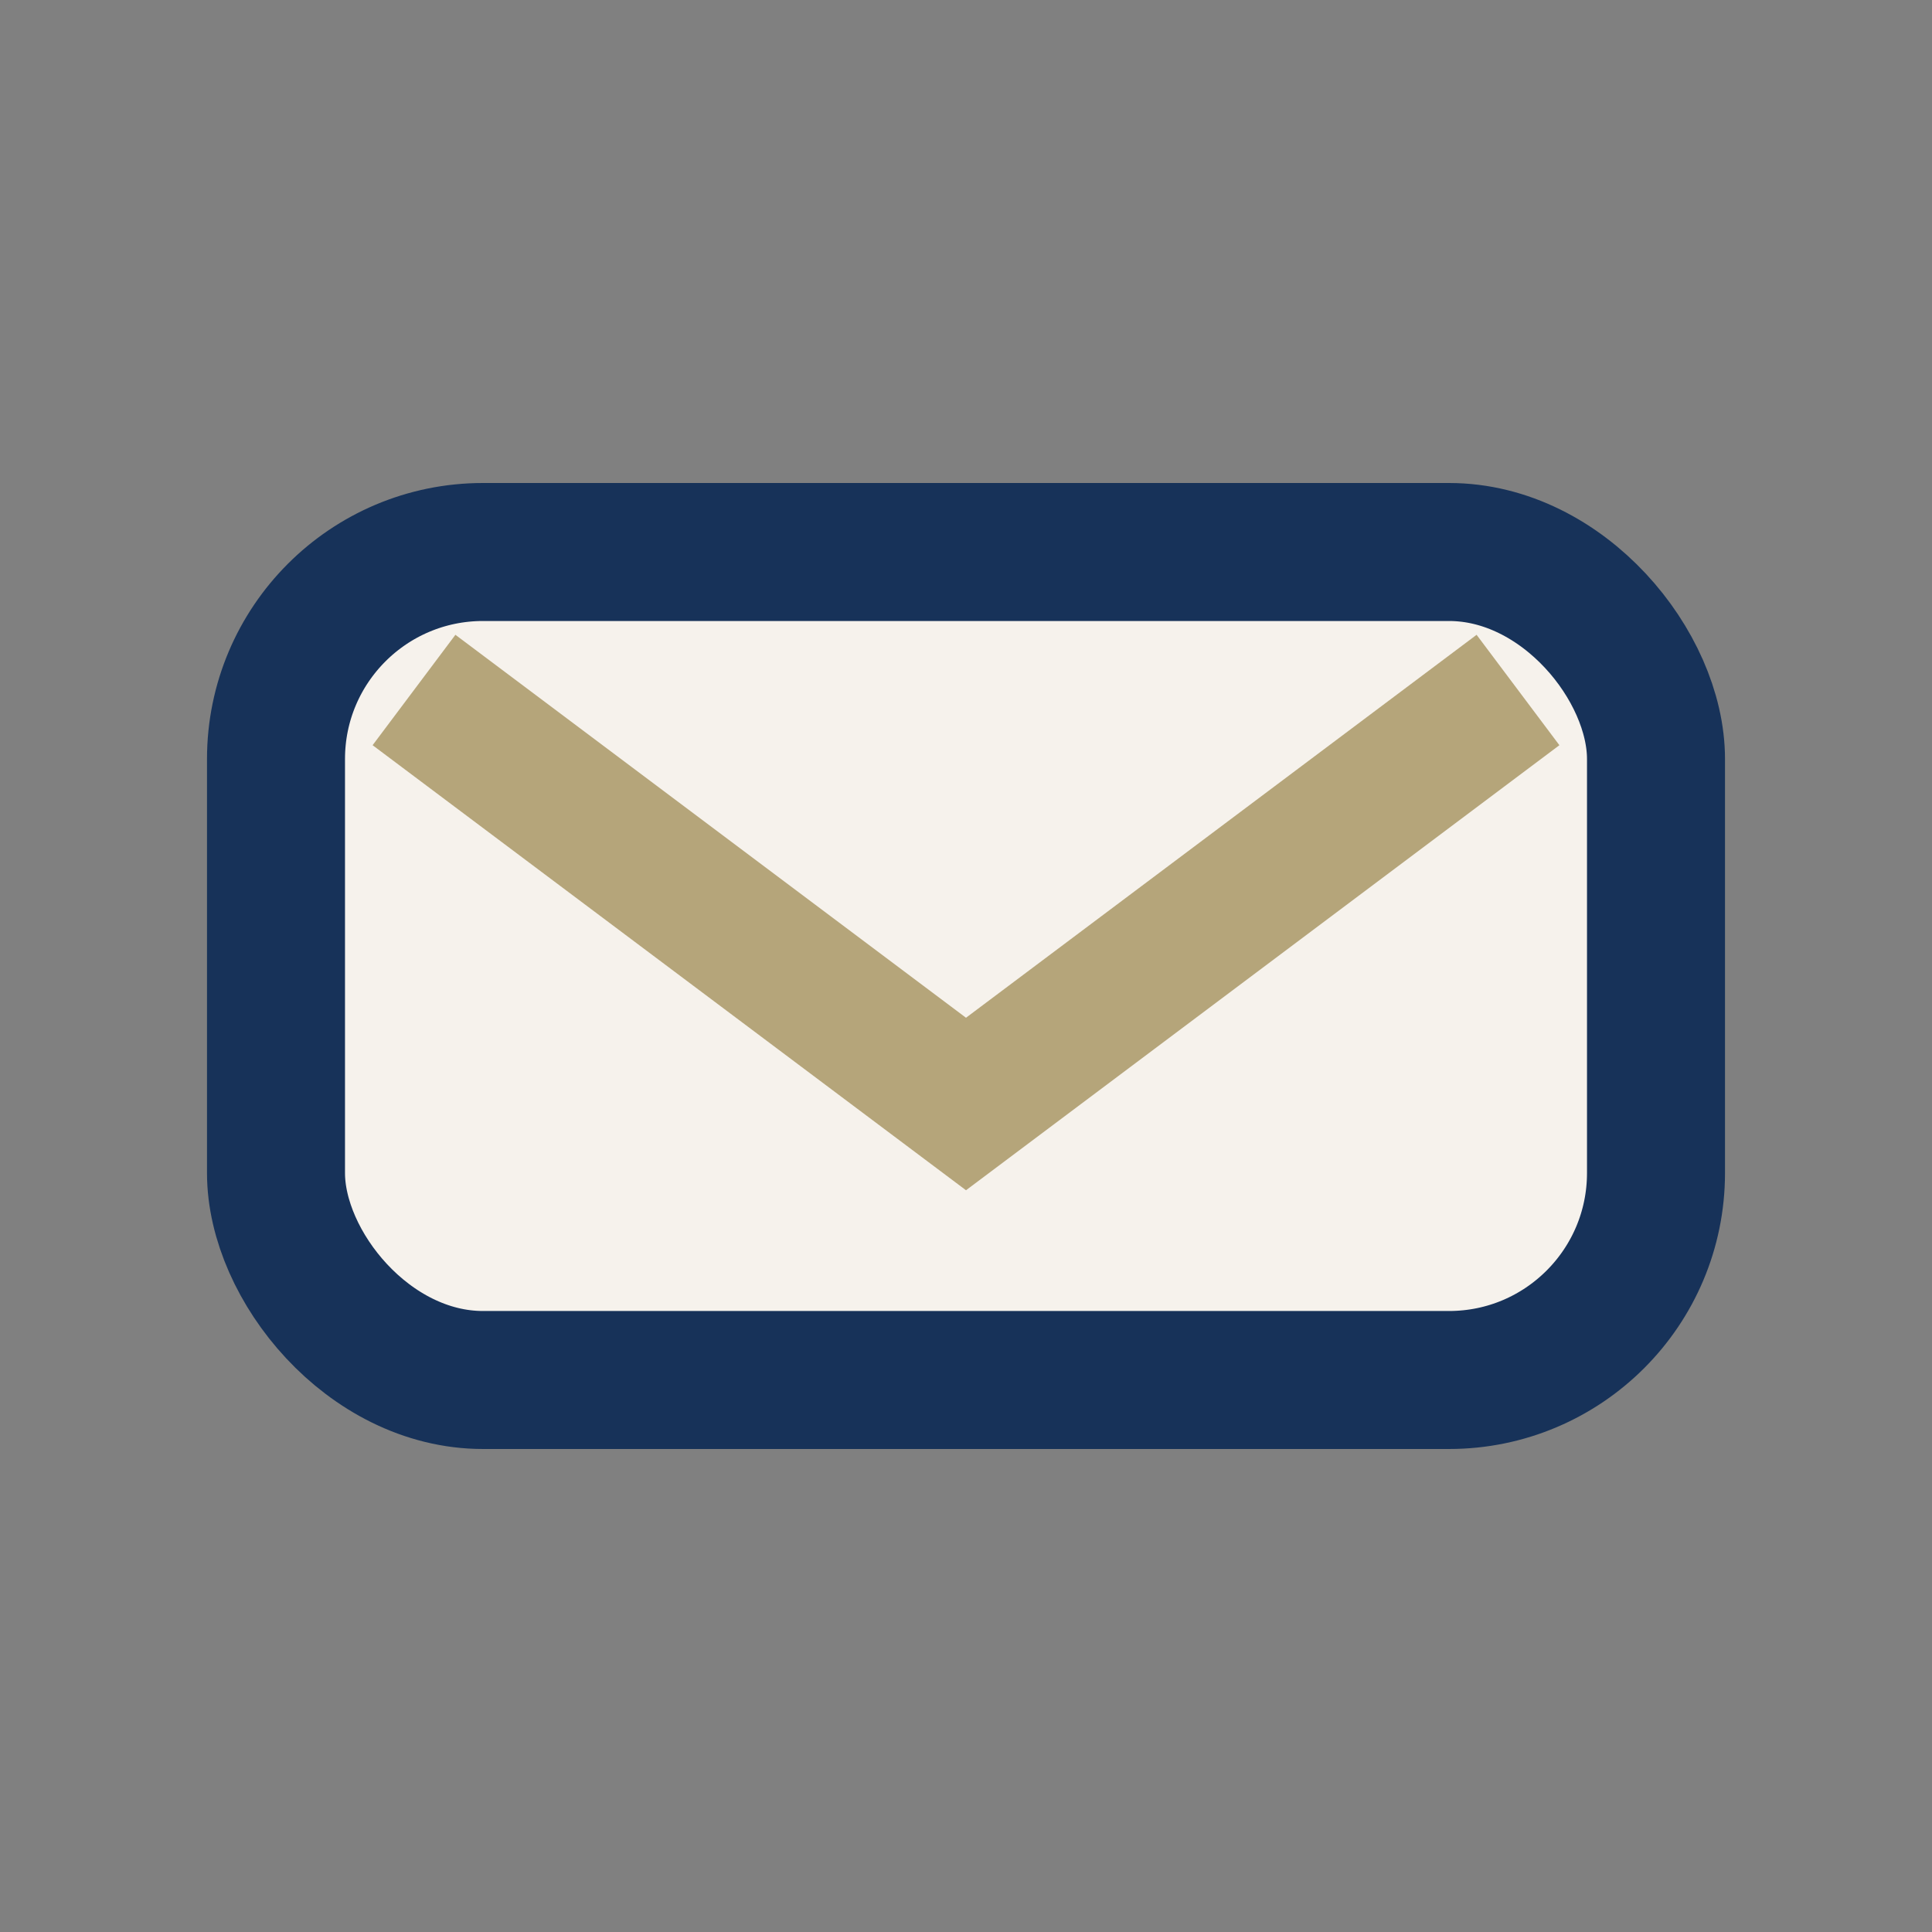
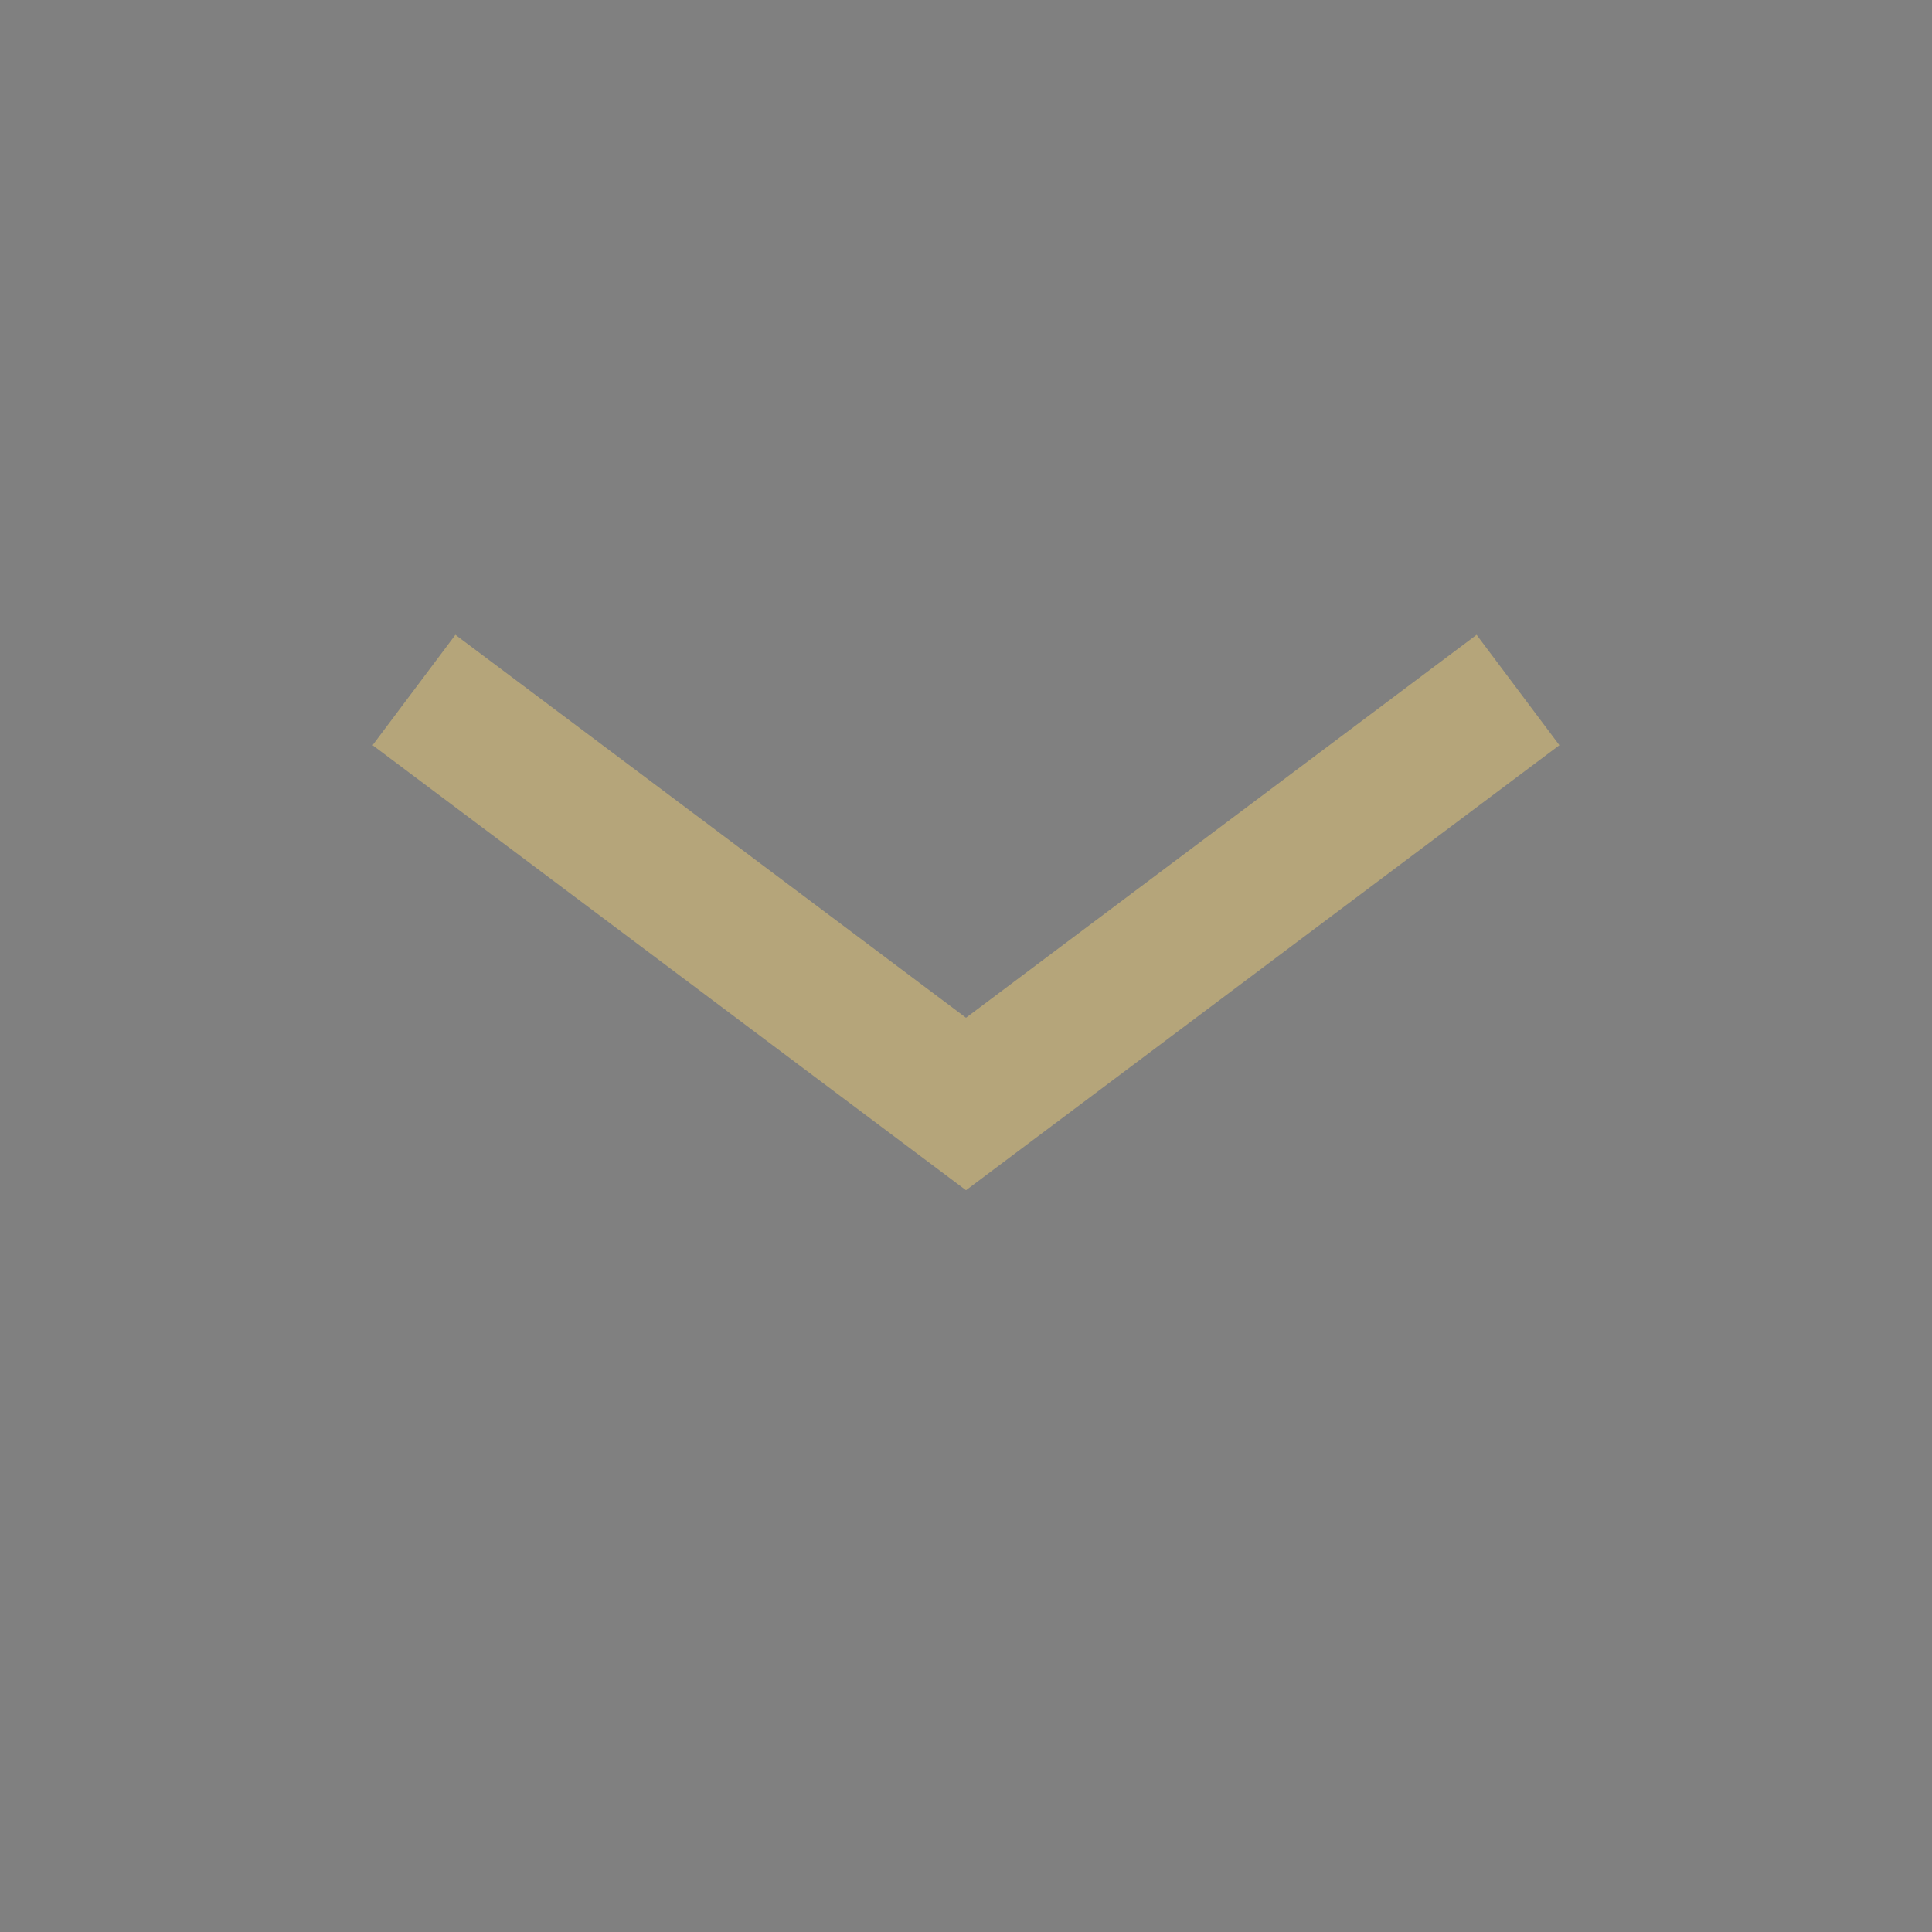
<svg xmlns="http://www.w3.org/2000/svg" width="28" height="28" viewBox="0 0 28 28">
  <rect x="0" y="0" width="28" height="28" fill="#808080" stroke="none" />
-   <rect x="4" y="8" width="20" height="12" rx="3" fill="#F6F2EC" stroke="#173259" stroke-width="2" />
  <path d="M6 10l8 6 8-6" stroke="#B5A57A" stroke-width="2" fill="none" />
</svg>